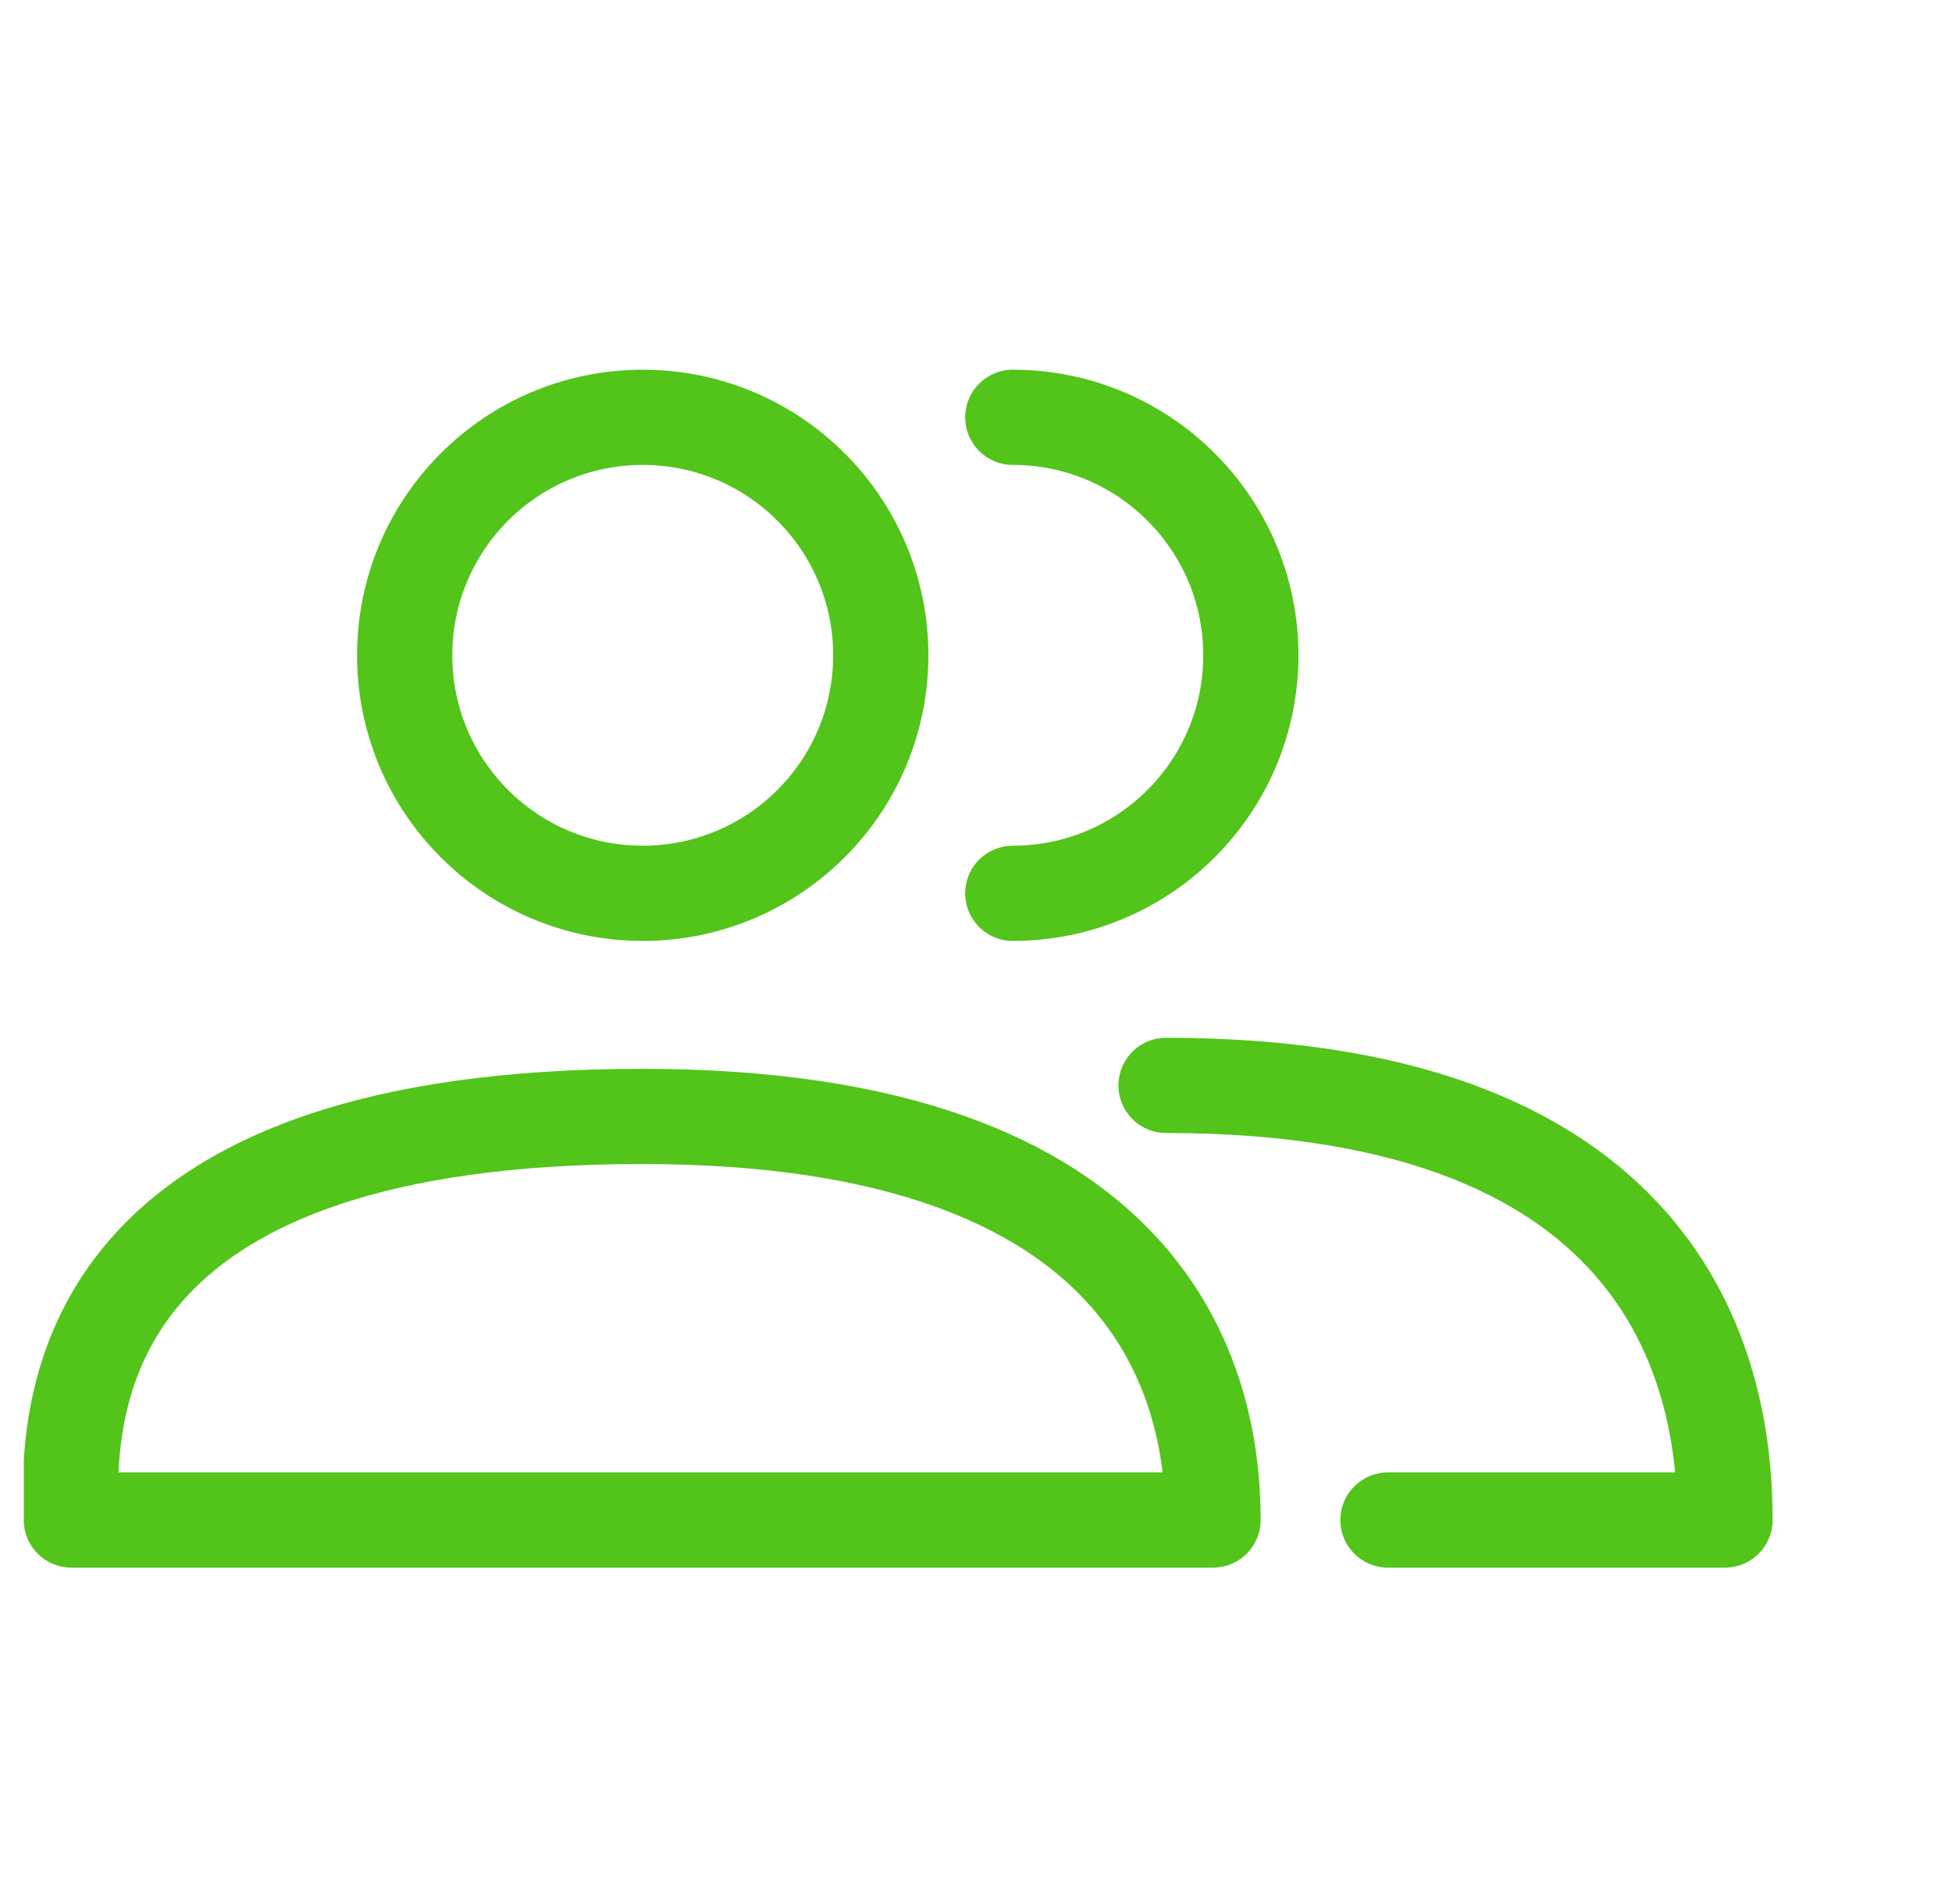
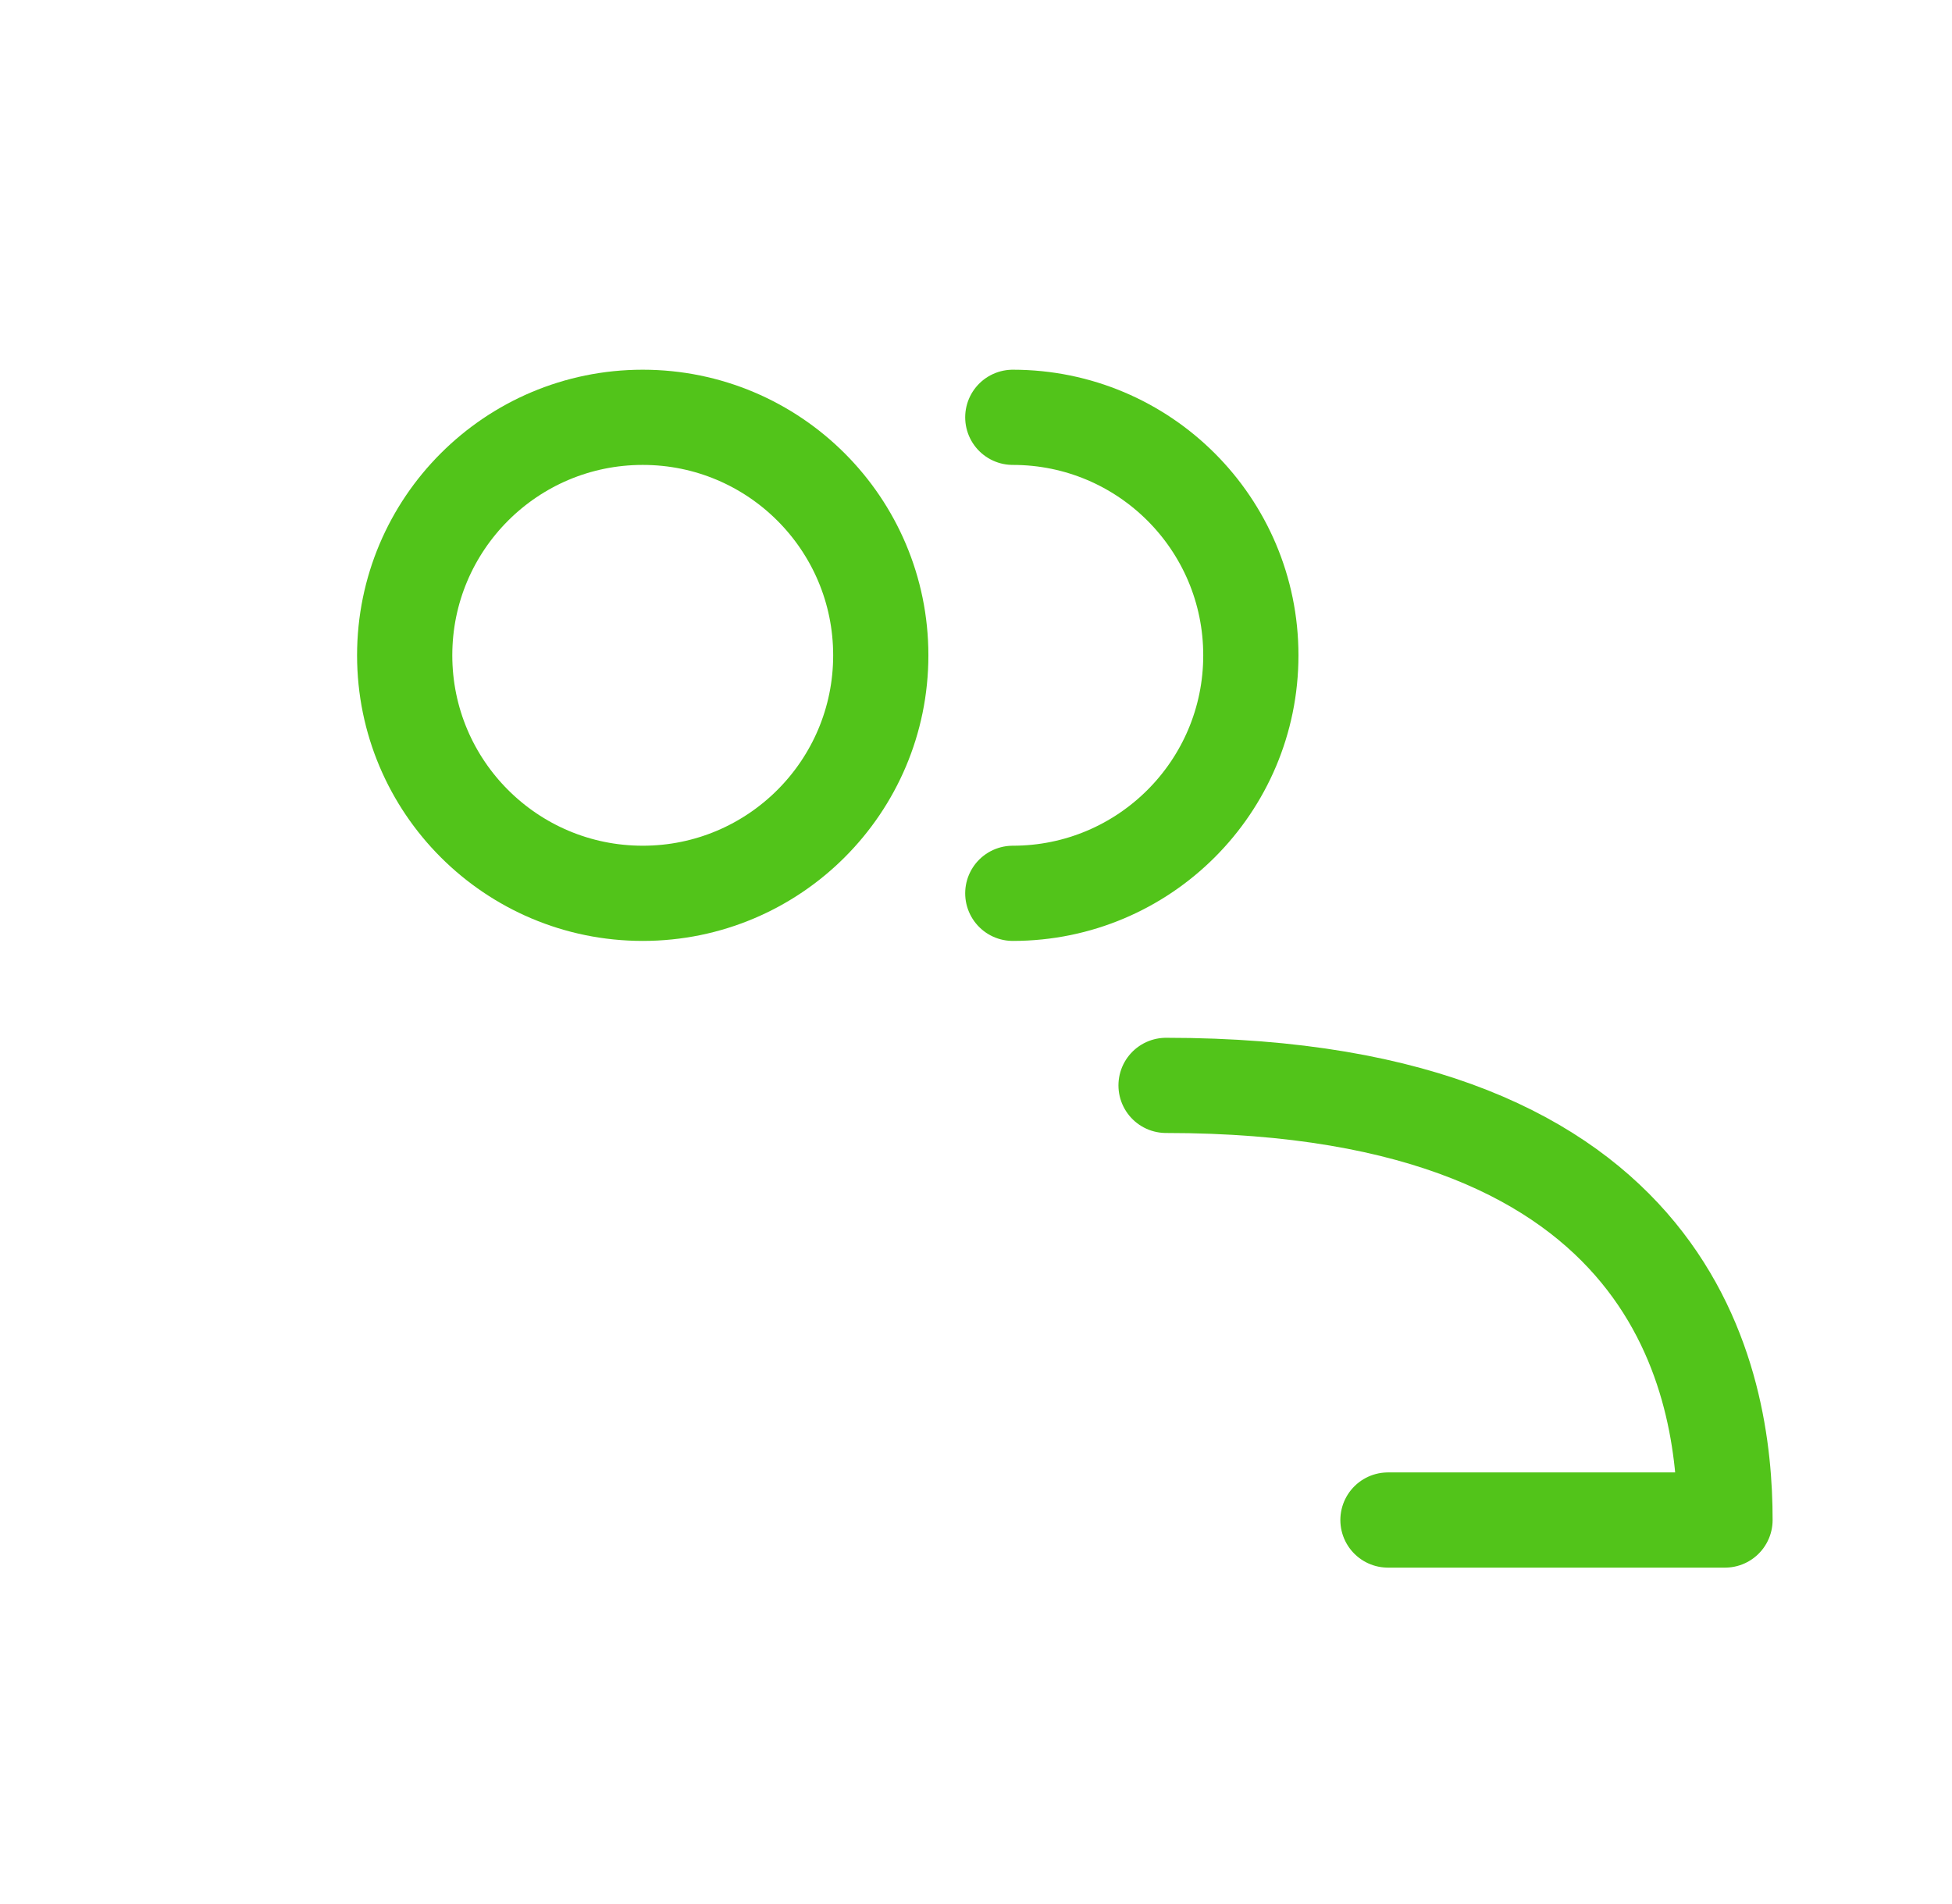
<svg xmlns="http://www.w3.org/2000/svg" width="41" height="40" viewBox="0 0 41 40" fill="none">
  <g clip-path="url(#clip0_690_53487)">
    <circle cx="13.5" cy="13.767" r="5" stroke="#52C41A" stroke-width="2" />
    <path d="M21.273 18.767C24.035 18.767 26.273 16.528 26.273 13.767C26.273 11.005 24.035 8.767 21.273 8.767" stroke="#52C41A" stroke-width="2" stroke-linecap="round" />
-     <path d="M25.479 31.933H1.499C1.319 28.819 2.263 23.454 13.489 23.454C24.279 23.454 25.479 29.122 25.479 31.933Z" stroke="#52C41A" stroke-width="2" stroke-linecap="round" stroke-linejoin="round" />
    <path d="M24.492 22.802C35.282 22.802 36.232 29.122 36.232 31.933H29.153" stroke="#52C41A" stroke-width="2" stroke-linecap="round" stroke-linejoin="round" />
  </g>
  <defs>
    <clipPath id="clip0_690_53487">
      <rect width="40" height="40" fill="white" transform="translate(0.5)" />
    </clipPath>
  </defs>
</svg>